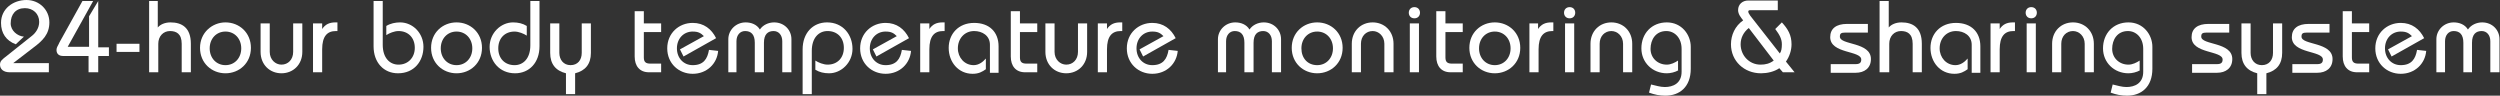
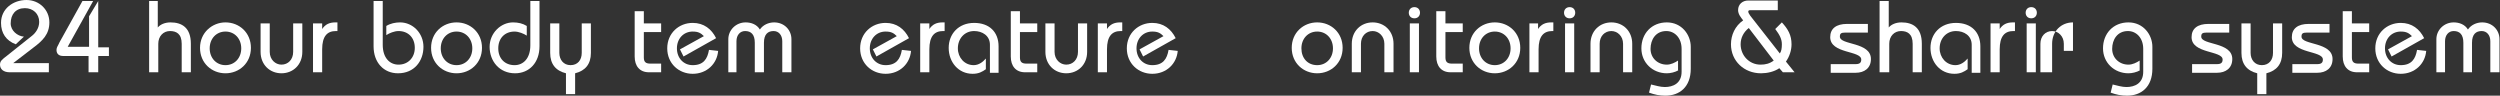
<svg xmlns="http://www.w3.org/2000/svg" version="1.1" id="レイヤー_1" x="0px" y="0px" viewBox="0 0 491.2 18.8" style="enable-background:new 0 0 491.2 18.8;" xml:space="preserve">
  <rect x="0" y="0" width="491.2" height="18.8" fill="#333333" stroke="none" />
  <style type="text/css">
	.st0{fill:#FFFFFF;}
</style>
  <g>
    <path class="st0" d="M9.6,14.2H1.9c-1.2,0-1.9-0.6-1.9-1.5c0-0.7,0.4-1,1.3-1.7l4.9-3.9c0.8-0.6,1.5-1.6,1.5-2.8   c0-1.6-1.2-2.7-2.8-2.7c-1.8,0-2.8,1.2-2.8,3c0,1.4,1.3,2.5,2.6,2.6L3.1,8.7C1.2,8,0.2,6.5,0.2,4.5c0-2.8,2.4-4.5,5-4.5   c2.5,0,4.5,1.9,4.5,4.4c0,2.3-1.3,3.6-3.2,5l-3.9,3v0h7V14.2z" />
    <path class="st0" d="M18.3,0.2l-5,9h4.2v-6l1.8-3C19.3,0.1,19.3,0,19.3,0c0,0,0,0.1,0,0.3v9h2.1V11h-2.1v3.2h-1.9V11h-5   c-0.8,0-1.3-0.4-1.3-1.2c0-0.5,0.3-0.8,0.6-1.5l4.5-8.1H18.3z" />
-     <path class="st0" d="M22.9,10.2V8.6h4.5v1.6H22.9z" />
    <path class="st0" d="M29.3,14.2v-14H31v5.2c0.5-0.6,1.4-1,2.5-1c2.2,0,4,1,4,4.2v5.6h-1.8V8.6c0-2-1.1-2.5-2.3-2.5   c-1.3,0-2.3,1-2.3,2.5v5.6H29.3z" />
    <path class="st0" d="M44.3,4.4c2.7,0,5,2,5,5s-2.3,5-5,5c-2.7,0-5-2-5-5S41.7,4.4,44.3,4.4z M44.3,12.8c1.8,0,3.1-1.4,3.1-3.3   s-1.3-3.3-3.1-3.3s-3.1,1.4-3.1,3.3S42.5,12.8,44.3,12.8z" />
    <path class="st0" d="M59.4,4.6v5.6c0,2.5-1.8,4.2-4.1,4.2s-4.1-1.7-4.1-4.2V4.6h1.8v5.6c0,1.5,1.1,2.5,2.3,2.5c1.3,0,2.3-1,2.3-2.5   V4.6H59.4z" />
    <path class="st0" d="M61.6,4.6h1.7v1.1h0c0.6-0.9,1.4-1.3,2.6-1.3h0.4v1.7H66c-1.7,0-2.7,1-2.7,3.6v4.5h-1.8V4.6z" />
    <path class="st0" d="M75.2,0.2v8.6c0,2.6,1.4,3.9,3.1,3.9c1.9,0,3.2-1.4,3.2-3.3c0-2-1.3-3.3-3.2-3.3c-0.8,0-1.8,0.4-2.4,0.8V5.1   c0.8-0.5,1.8-0.7,2.7-0.7c2.5,0,4.6,2.1,4.6,4.8c0,2.8-1.8,5.2-5,5.2c-2.8,0-4.8-2.1-4.8-5.3V0.2H75.2z" />
    <path class="st0" d="M89.7,4.4c2.7,0,5,2,5,5s-2.3,5-5,5c-2.7,0-5-2-5-5S87,4.4,89.7,4.4z M89.7,12.8c1.8,0,3.1-1.4,3.1-3.3   s-1.3-3.3-3.1-3.3s-3.1,1.4-3.1,3.3S87.9,12.8,89.7,12.8z" />
    <path class="st0" d="M106,0.2v8.9c0,3.2-2,5.3-4.8,5.3c-3.1,0-5-2.4-5-5.2c0-2.7,2.2-4.8,4.6-4.8c1,0,1.9,0.2,2.7,0.7V7   c-0.6-0.4-1.6-0.8-2.4-0.8c-1.9,0-3.2,1.3-3.2,3.3c0,2,1.3,3.3,3.2,3.3c1.7,0,3.1-1.3,3.1-3.9V0.2H106z" />
    <path class="st0" d="M109.9,4.6v5.8c0,1.3,0.8,2.4,2.2,2.4s2.2-1,2.2-2.4V4.6h1.8v5.8c0,2.2-1.1,3.5-3.1,4v4.1h-1.8v-4.1   c-2-0.5-3.1-1.8-3.1-4V4.6H109.9z" />
    <path class="st0" d="M129.9,6.3h-3.4v5c0,0.9,0.4,1.2,1.3,1.2h2.1v1.7h-2.4c-1.8,0-2.8-1.2-2.8-3.1V2.2h1.8v2.4h3.4V6.3z" />
    <path class="st0" d="M134.3,11.1l-0.7-1.4l4.7-2.6c-0.6-0.6-1.1-0.9-2.2-0.9c-1.8,0-3.1,1.4-3.1,3.3s1.3,3.3,3.1,3.3   c2.1,0,2.9-1.2,3.2-3l1.8,0.2c-0.2,2.5-2.2,4.5-5,4.5c-2.7,0-5-2-5-5s2.3-5,5-5c2.2,0,3.7,1.2,4.6,3L134.3,11.1z" />
    <path class="st0" d="M143.1,14.2V7.7c0-1.8,1.5-3.3,3.4-3.3c1.1,0,2.2,0.4,2.8,1.4c0.6-0.9,1.7-1.4,2.8-1.4c2,0,3.4,1.5,3.4,3.3   v6.5h-1.8V8.1c0-1.2-0.7-2-1.7-2c-1.1,0-1.9,0.6-1.9,2.3v5.8h-1.8V8.4c0-1.6-0.7-2.3-1.9-2.3c-1,0-1.7,0.8-1.7,2v6.1H143.1z" />
-     <path class="st0" d="M157.7,18.6V9.7c0-3.2,2-5.3,4.8-5.3c3.1,0,5,2.4,5,5.2c0,2.7-2.2,4.8-4.6,4.8c-1,0-1.9-0.2-2.7-0.7v-1.8   c0.6,0.4,1.6,0.8,2.4,0.8c1.9,0,3.2-1.3,3.2-3.3c0-2-1.3-3.3-3.2-3.3c-1.7,0-3.1,1.3-3.1,3.9v8.5H157.7z" />
    <path class="st0" d="M172.2,11.1l-0.7-1.4l4.7-2.6c-0.6-0.6-1.1-0.9-2.2-0.9c-1.8,0-3.1,1.4-3.1,3.3s1.3,3.3,3.1,3.3   c2.1,0,2.9-1.2,3.2-3L179,10c-0.2,2.5-2.2,4.5-5,4.5c-2.7,0-5-2-5-5s2.3-5,5-5c2.2,0,3.7,1.2,4.6,3L172.2,11.1z" />
    <path class="st0" d="M180.9,4.6h1.7v1.1h0c0.6-0.9,1.4-1.3,2.6-1.3h0.4v1.7h-0.3c-1.7,0-2.7,1-2.7,3.6v4.5h-1.8V4.6z" />
    <path class="st0" d="M194.5,14.2V8.8c0-1.8-1.5-2.7-3.1-2.7c-1.9,0-3.2,1.5-3.2,3.4c0,1.8,1.3,3.3,3.1,3.3c1,0,1.8-0.6,2.4-1.3v2.1   c-0.7,0.5-1.4,0.9-2.6,0.9c-2.8,0-4.7-2.3-4.7-5.1c0-2.7,1.9-4.9,5-4.9c3,0,4.8,1.8,4.8,4.6v5.2H194.5z" />
    <path class="st0" d="M203.8,6.3h-3.4v5c0,0.9,0.4,1.2,1.3,1.2h2.1v1.7h-2.4c-1.8,0-2.8-1.2-2.8-3.1V2.2h1.8v2.4h3.4V6.3z" />
    <path class="st0" d="M213.6,4.6v5.6c0,2.5-1.8,4.2-4.1,4.2s-4.1-1.7-4.1-4.2V4.6h1.8v5.6c0,1.5,1.1,2.5,2.3,2.5   c1.3,0,2.3-1,2.3-2.5V4.6H213.6z" />
    <path class="st0" d="M215.8,4.6h1.7v1.1h0c0.6-0.9,1.4-1.3,2.6-1.3h0.4v1.7h-0.3c-1.7,0-2.7,1-2.7,3.6v4.5h-1.8V4.6z" />
    <path class="st0" d="M224.6,11.1l-0.7-1.4l4.7-2.6c-0.6-0.6-1.1-0.9-2.2-0.9c-1.8,0-3.1,1.4-3.1,3.3s1.3,3.3,3.1,3.3   c2.1,0,2.9-1.2,3.2-3l1.8,0.2c-0.2,2.5-2.2,4.5-5,4.5c-2.7,0-5-2-5-5s2.3-5,5-5c2.2,0,3.7,1.2,4.6,3L224.6,11.1z" />
-     <path class="st0" d="M239.3,14.2V7.7c0-1.8,1.5-3.3,3.4-3.3c1.1,0,2.2,0.4,2.8,1.4c0.6-0.9,1.7-1.4,2.8-1.4c2,0,3.4,1.5,3.4,3.3   v6.5h-1.8V8.1c0-1.2-0.7-2-1.7-2c-1.1,0-1.9,0.6-1.9,2.3v5.8h-1.8V8.4c0-1.6-0.7-2.3-1.9-2.3c-1,0-1.7,0.8-1.7,2v6.1H239.3z" />
    <path class="st0" d="M258.8,4.4c2.7,0,5,2,5,5s-2.3,5-5,5c-2.7,0-5-2-5-5S256.1,4.4,258.8,4.4z M258.8,12.8c1.8,0,3.1-1.4,3.1-3.3   s-1.3-3.3-3.1-3.3s-3.1,1.4-3.1,3.3S256.9,12.8,258.8,12.8z" />
    <path class="st0" d="M265.6,14.2V8.6c0-2.5,1.8-4.2,4.1-4.2s4.1,1.7,4.1,4.2v5.6h-1.8V8.6c0-1.5-1.1-2.5-2.3-2.5   c-1.3,0-2.3,1-2.3,2.5v5.6H265.6z" />
    <path class="st0" d="M277.9,1.4c0.7,0,1.1,0.5,1.1,1.1s-0.4,1.1-1.1,1.1c-0.7,0-1.1-0.5-1.1-1.1S277.2,1.4,277.9,1.4z M277,14.2   V4.6h1.8v9.6H277z" />
    <path class="st0" d="M287.5,6.3H284v5c0,0.9,0.4,1.2,1.3,1.2h2.1v1.7h-2.4c-1.8,0-2.8-1.2-2.8-3.1V2.2h1.8v2.4h3.4V6.3z" />
    <path class="st0" d="M293.7,4.4c2.7,0,5,2,5,5s-2.3,5-5,5c-2.7,0-5-2-5-5S291,4.4,293.7,4.4z M293.7,12.8c1.8,0,3.1-1.4,3.1-3.3   s-1.3-3.3-3.1-3.3s-3.1,1.4-3.1,3.3S291.9,12.8,293.7,12.8z" />
    <path class="st0" d="M300.5,4.6h1.7v1.1h0c0.6-0.9,1.4-1.3,2.6-1.3h0.4v1.7H305c-1.7,0-2.7,1-2.7,3.6v4.5h-1.8V4.6z" />
    <path class="st0" d="M308.4,1.4c0.7,0,1.1,0.5,1.1,1.1s-0.4,1.1-1.1,1.1c-0.7,0-1.1-0.5-1.1-1.1S307.7,1.4,308.4,1.4z M307.5,14.2   V4.6h1.8v9.6H307.5z" />
    <path class="st0" d="M312.5,14.2V8.6c0-2.5,1.8-4.2,4.1-4.2s4.1,1.7,4.1,4.2v5.6h-1.8V8.6c0-1.5-1.1-2.5-2.3-2.5   c-1.3,0-2.3,1-2.3,2.5v5.6H312.5z" />
    <path class="st0" d="M329.8,13.8c-0.7,0.4-1.6,0.6-2.3,0.6c-2.8,0-5-2.1-5-4.9c0-2.9,2-5.1,5-5.1c2.9,0,4.7,2.4,4.7,4.8v4.3   c0,3.6-2.2,5.3-5,5.3c-1.1,0-2.1-0.2-3.2-0.6l0.4-1.6c0.9,0.2,1.8,0.5,2.7,0.5c1.6,0,3.3-0.7,3.3-3V9.6c0-2.2-1.4-3.5-3-3.5   c-2.1,0-3.1,1.7-3.1,3.5s1.4,3.1,3.2,3.1c0.8,0,1.6-0.4,2.2-0.8V13.8z" />
    <path class="st0" d="M349.4,2h-5.5c-0.3,0-0.4,0.1-0.4,0.3c0,0.2,0.2,0.5,0.4,0.8l5.8,7.4c0.3-0.4,0.4-1,0.4-1.8c0-1-0.4-1.8-1.3-3   l1.3-1.3c1.2,1.3,1.9,2.5,1.9,4.3c0,1.2-0.4,2.4-1.1,3.4l1.7,2.1h-2.3l-0.7-0.8c-1,0.7-2.4,1-3.6,1c-3.3,0-5.9-2.4-5.9-5.7   c0-1.8,0.8-3.6,2.4-4.7c-0.4-0.5-1-1.2-1-2c0-1.2,0.9-1.9,2-1.9h5.8V2z M343.6,5.5c-1,0.8-1.6,1.9-1.6,3.2c0,2.2,1.7,4,3.9,4   c1,0,1.8-0.2,2.6-0.8L343.6,5.5z" />
    <path class="st0" d="M359.7,12.6h4.9c0.8,0,1.1-0.3,1.1-0.9c0-1.8-6.1-1.1-6.1-4.4c0-1.7,1.2-2.6,3.3-2.6h4.1v1.7h-4.4   c-0.9,0-1.1,0.2-1.1,0.8c0,1.7,6.1,1,6.1,4.4c0,1.8-1.3,2.7-3,2.7h-4.9V12.6z" />
    <path class="st0" d="M369.3,14.2v-14h1.8v5.2c0.5-0.6,1.4-1,2.5-1c2.2,0,4,1,4,4.2v5.6h-1.8V8.6c0-2-1.1-2.5-2.3-2.5   c-1.3,0-2.3,1-2.3,2.5v5.6H369.3z" />
    <path class="st0" d="M387.4,14.2V8.8c0-1.8-1.5-2.7-3.1-2.7c-1.9,0-3.2,1.5-3.2,3.4c0,1.8,1.3,3.3,3.1,3.3c1,0,1.8-0.6,2.4-1.3v2.1   c-0.7,0.5-1.4,0.9-2.6,0.9c-2.8,0-4.7-2.3-4.7-5.1c0-2.7,1.9-4.9,5-4.9c3,0,4.8,1.8,4.8,4.6v5.2H387.4z" />
    <path class="st0" d="M391.2,4.6h1.7v1.1h0c0.6-0.9,1.4-1.3,2.6-1.3h0.4v1.7h-0.3c-1.7,0-2.7,1-2.7,3.6v4.5h-1.8V4.6z" />
    <path class="st0" d="M399.1,1.4c0.7,0,1.1,0.5,1.1,1.1s-0.4,1.1-1.1,1.1c-0.7,0-1.1-0.5-1.1-1.1S398.4,1.4,399.1,1.4z M398.2,14.2   V4.6h1.8v9.6H398.2z" />
-     <path class="st0" d="M403.2,14.2V8.6c0-2.5,1.8-4.2,4.1-4.2s4.1,1.7,4.1,4.2v5.6h-1.8V8.6c0-1.5-1.1-2.5-2.3-2.5   c-1.3,0-2.3,1-2.3,2.5v5.6H403.2z" />
+     <path class="st0" d="M403.2,14.2V8.6c0-2.5,1.8-4.2,4.1-4.2v5.6h-1.8V8.6c0-1.5-1.1-2.5-2.3-2.5   c-1.3,0-2.3,1-2.3,2.5v5.6H403.2z" />
    <path class="st0" d="M420.5,13.8c-0.7,0.4-1.6,0.6-2.3,0.6c-2.8,0-5-2.1-5-4.9c0-2.9,2-5.1,5-5.1c2.9,0,4.7,2.4,4.7,4.8v4.3   c0,3.6-2.2,5.3-5,5.3c-1.1,0-2.1-0.2-3.2-0.6l0.4-1.6c0.9,0.2,1.8,0.5,2.7,0.5c1.6,0,3.3-0.7,3.3-3V9.6c0-2.2-1.4-3.5-3-3.5   c-2.1,0-3.1,1.7-3.1,3.5s1.4,3.1,3.2,3.1c0.8,0,1.6-0.4,2.2-0.8V13.8z" />
    <path class="st0" d="M430.7,12.6h4.9c0.8,0,1.1-0.3,1.1-0.9c0-1.8-6.1-1.1-6.1-4.4c0-1.7,1.2-2.6,3.3-2.6h4.1v1.7h-4.4   c-0.9,0-1.1,0.2-1.1,0.8c0,1.7,6.1,1,6.1,4.4c0,1.8-1.3,2.7-3,2.7h-4.9V12.6z" />
    <path class="st0" d="M442.2,4.6v5.8c0,1.3,0.8,2.4,2.2,2.4s2.2-1,2.2-2.4V4.6h1.8v5.8c0,2.2-1.1,3.5-3.1,4v4.1h-1.8v-4.1   c-2-0.5-3.1-1.8-3.1-4V4.6H442.2z" />
    <path class="st0" d="M450.4,12.6h4.9c0.8,0,1.1-0.3,1.1-0.9c0-1.8-6.1-1.1-6.1-4.4c0-1.7,1.2-2.6,3.3-2.6h4.1v1.7h-4.4   c-0.9,0-1.1,0.2-1.1,0.8c0,1.7,6.1,1,6.1,4.4c0,1.8-1.3,2.7-3,2.7h-4.9V12.6z" />
    <path class="st0" d="M465.5,6.3h-3.4v5c0,0.9,0.4,1.2,1.3,1.2h2.1v1.7h-2.4c-1.8,0-2.8-1.2-2.8-3.1V2.2h1.8v2.4h3.4V6.3z" />
    <path class="st0" d="M469.9,11.1l-0.7-1.4l4.7-2.6c-0.6-0.6-1.1-0.9-2.2-0.9c-1.8,0-3.1,1.4-3.1,3.3s1.3,3.3,3.1,3.3   c2.1,0,2.9-1.2,3.2-3l1.8,0.2c-0.2,2.5-2.2,4.5-5,4.5c-2.7,0-5-2-5-5s2.3-5,5-5c2.2,0,3.7,1.2,4.6,3L469.9,11.1z" />
    <path class="st0" d="M478.7,14.2V7.7c0-1.8,1.5-3.3,3.4-3.3c1.1,0,2.2,0.4,2.8,1.4c0.6-0.9,1.7-1.4,2.8-1.4c2,0,3.4,1.5,3.4,3.3   v6.5h-1.8V8.1c0-1.2-0.7-2-1.7-2c-1.1,0-1.9,0.6-1.9,2.3v5.8H484V8.4c0-1.6-0.7-2.3-1.9-2.3c-1,0-1.7,0.8-1.7,2v6.1H478.7z" />
  </g>
</svg>